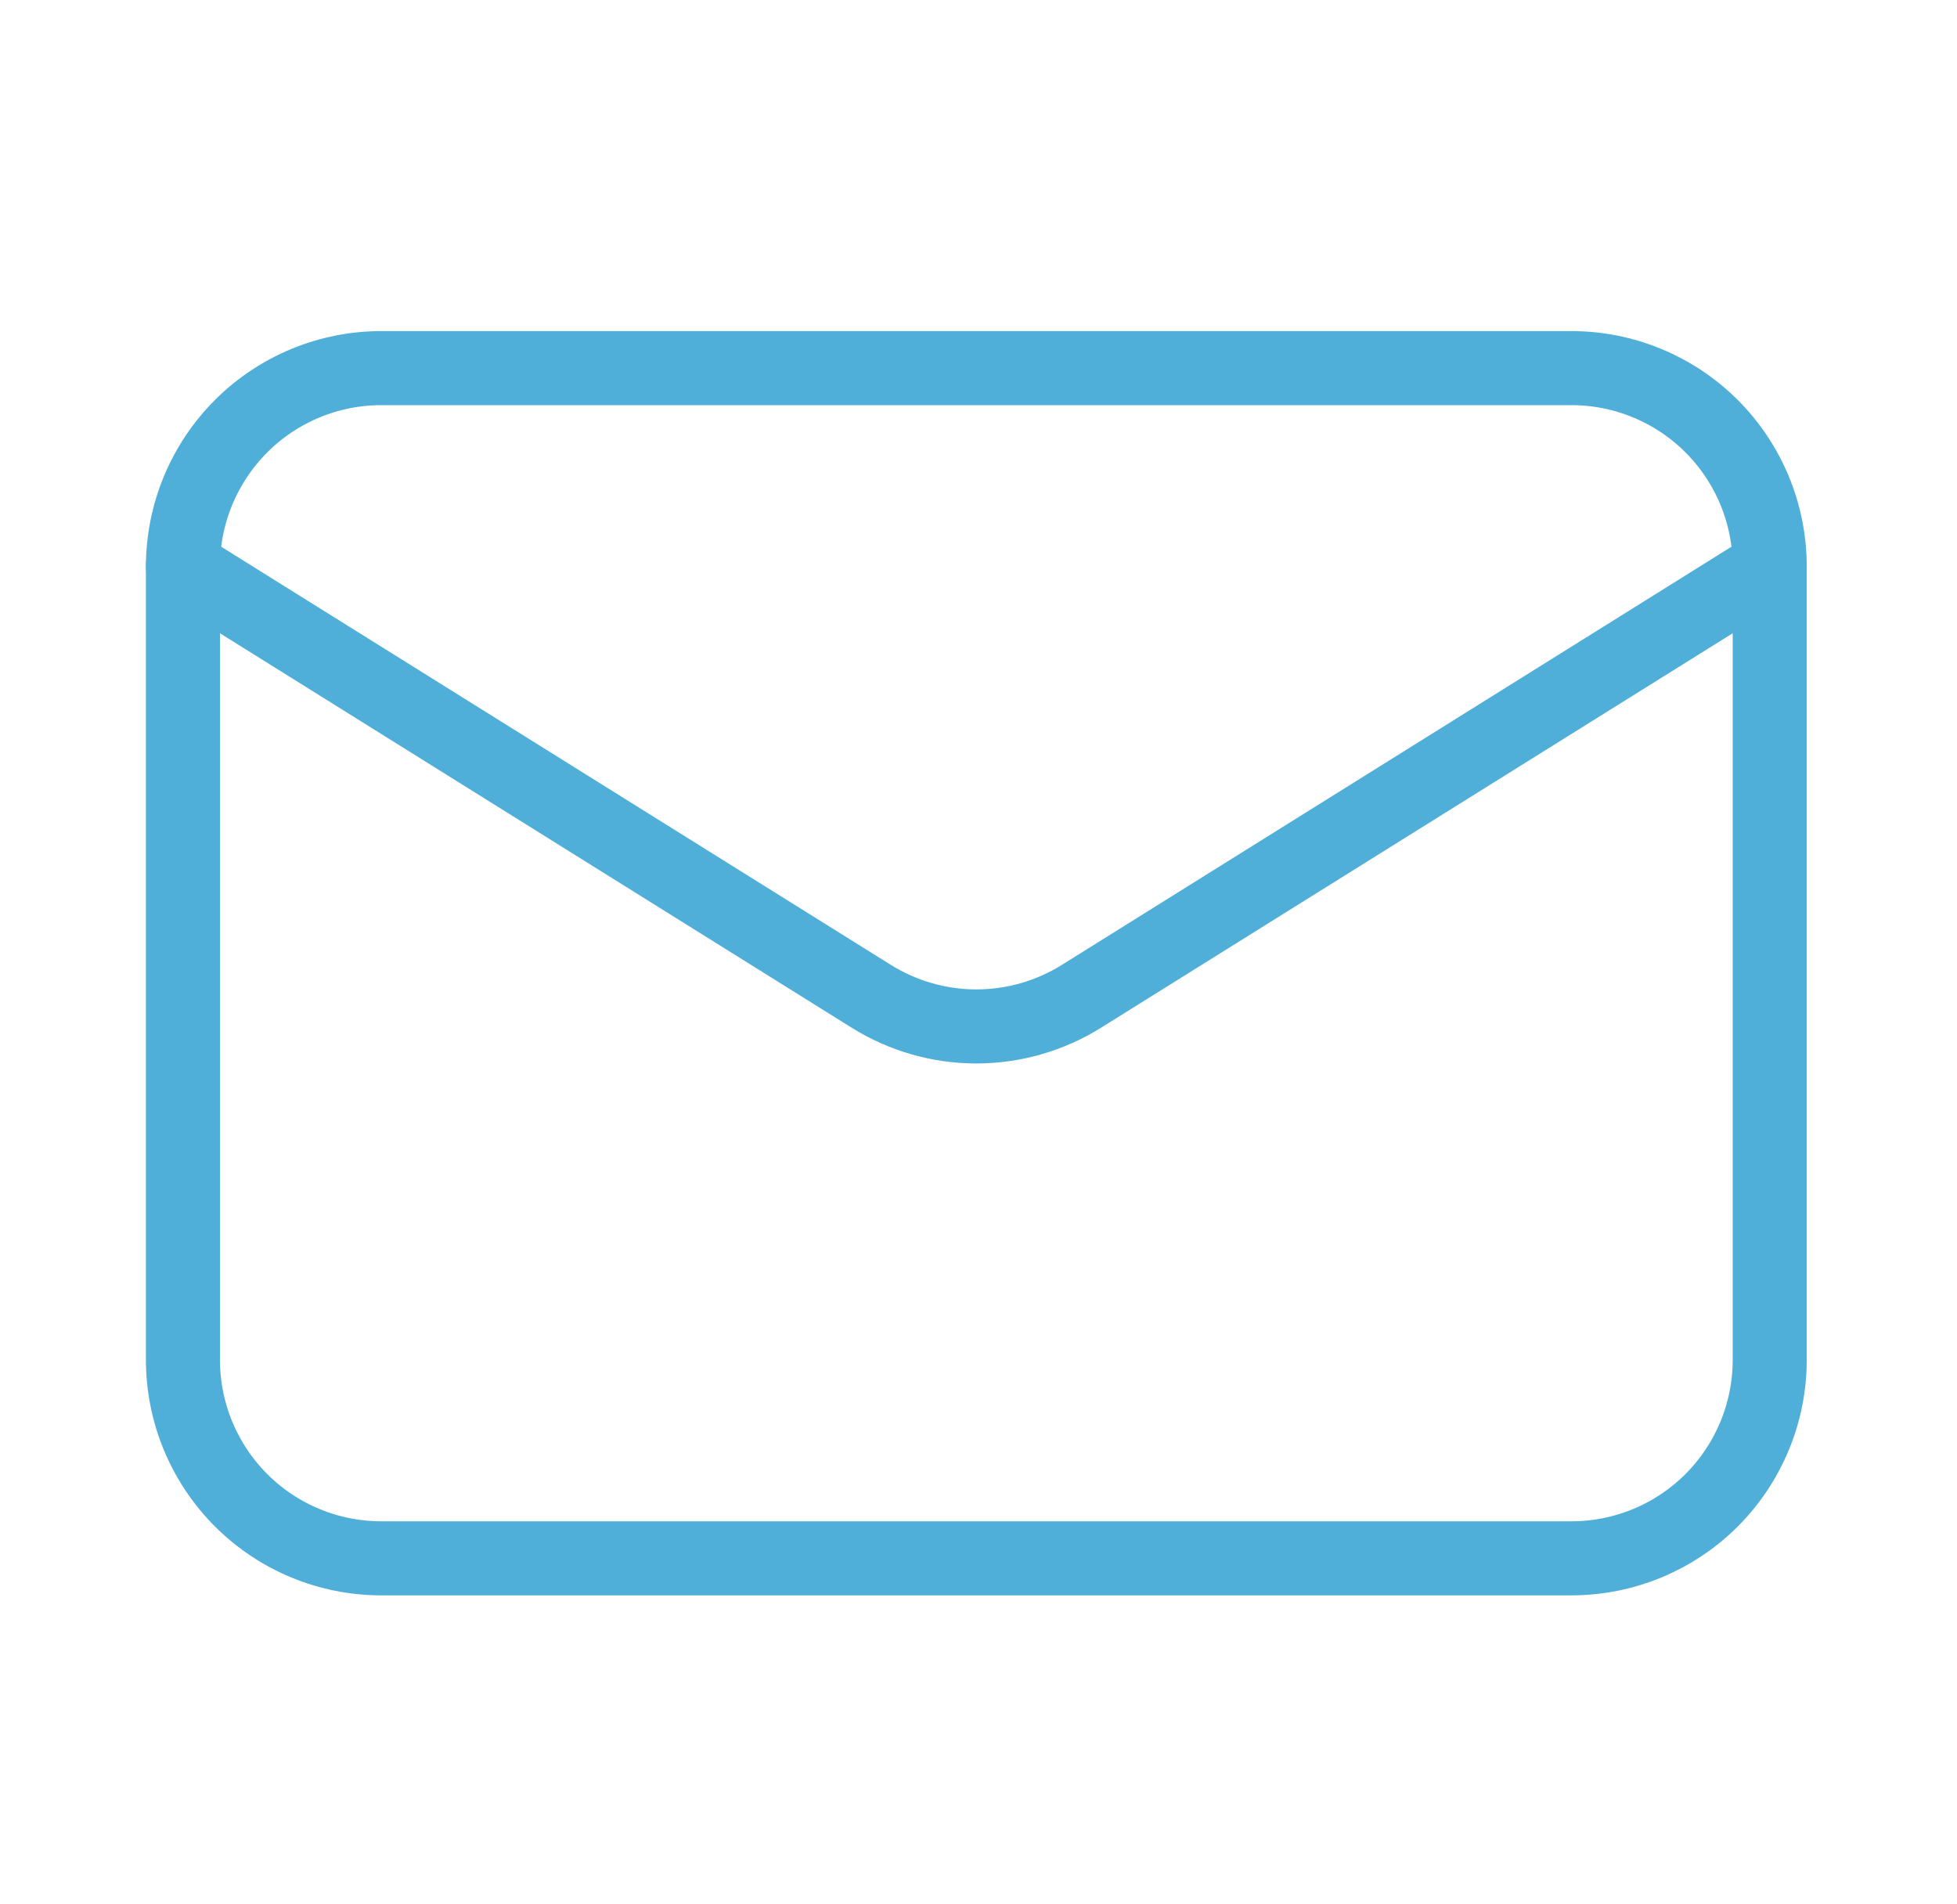
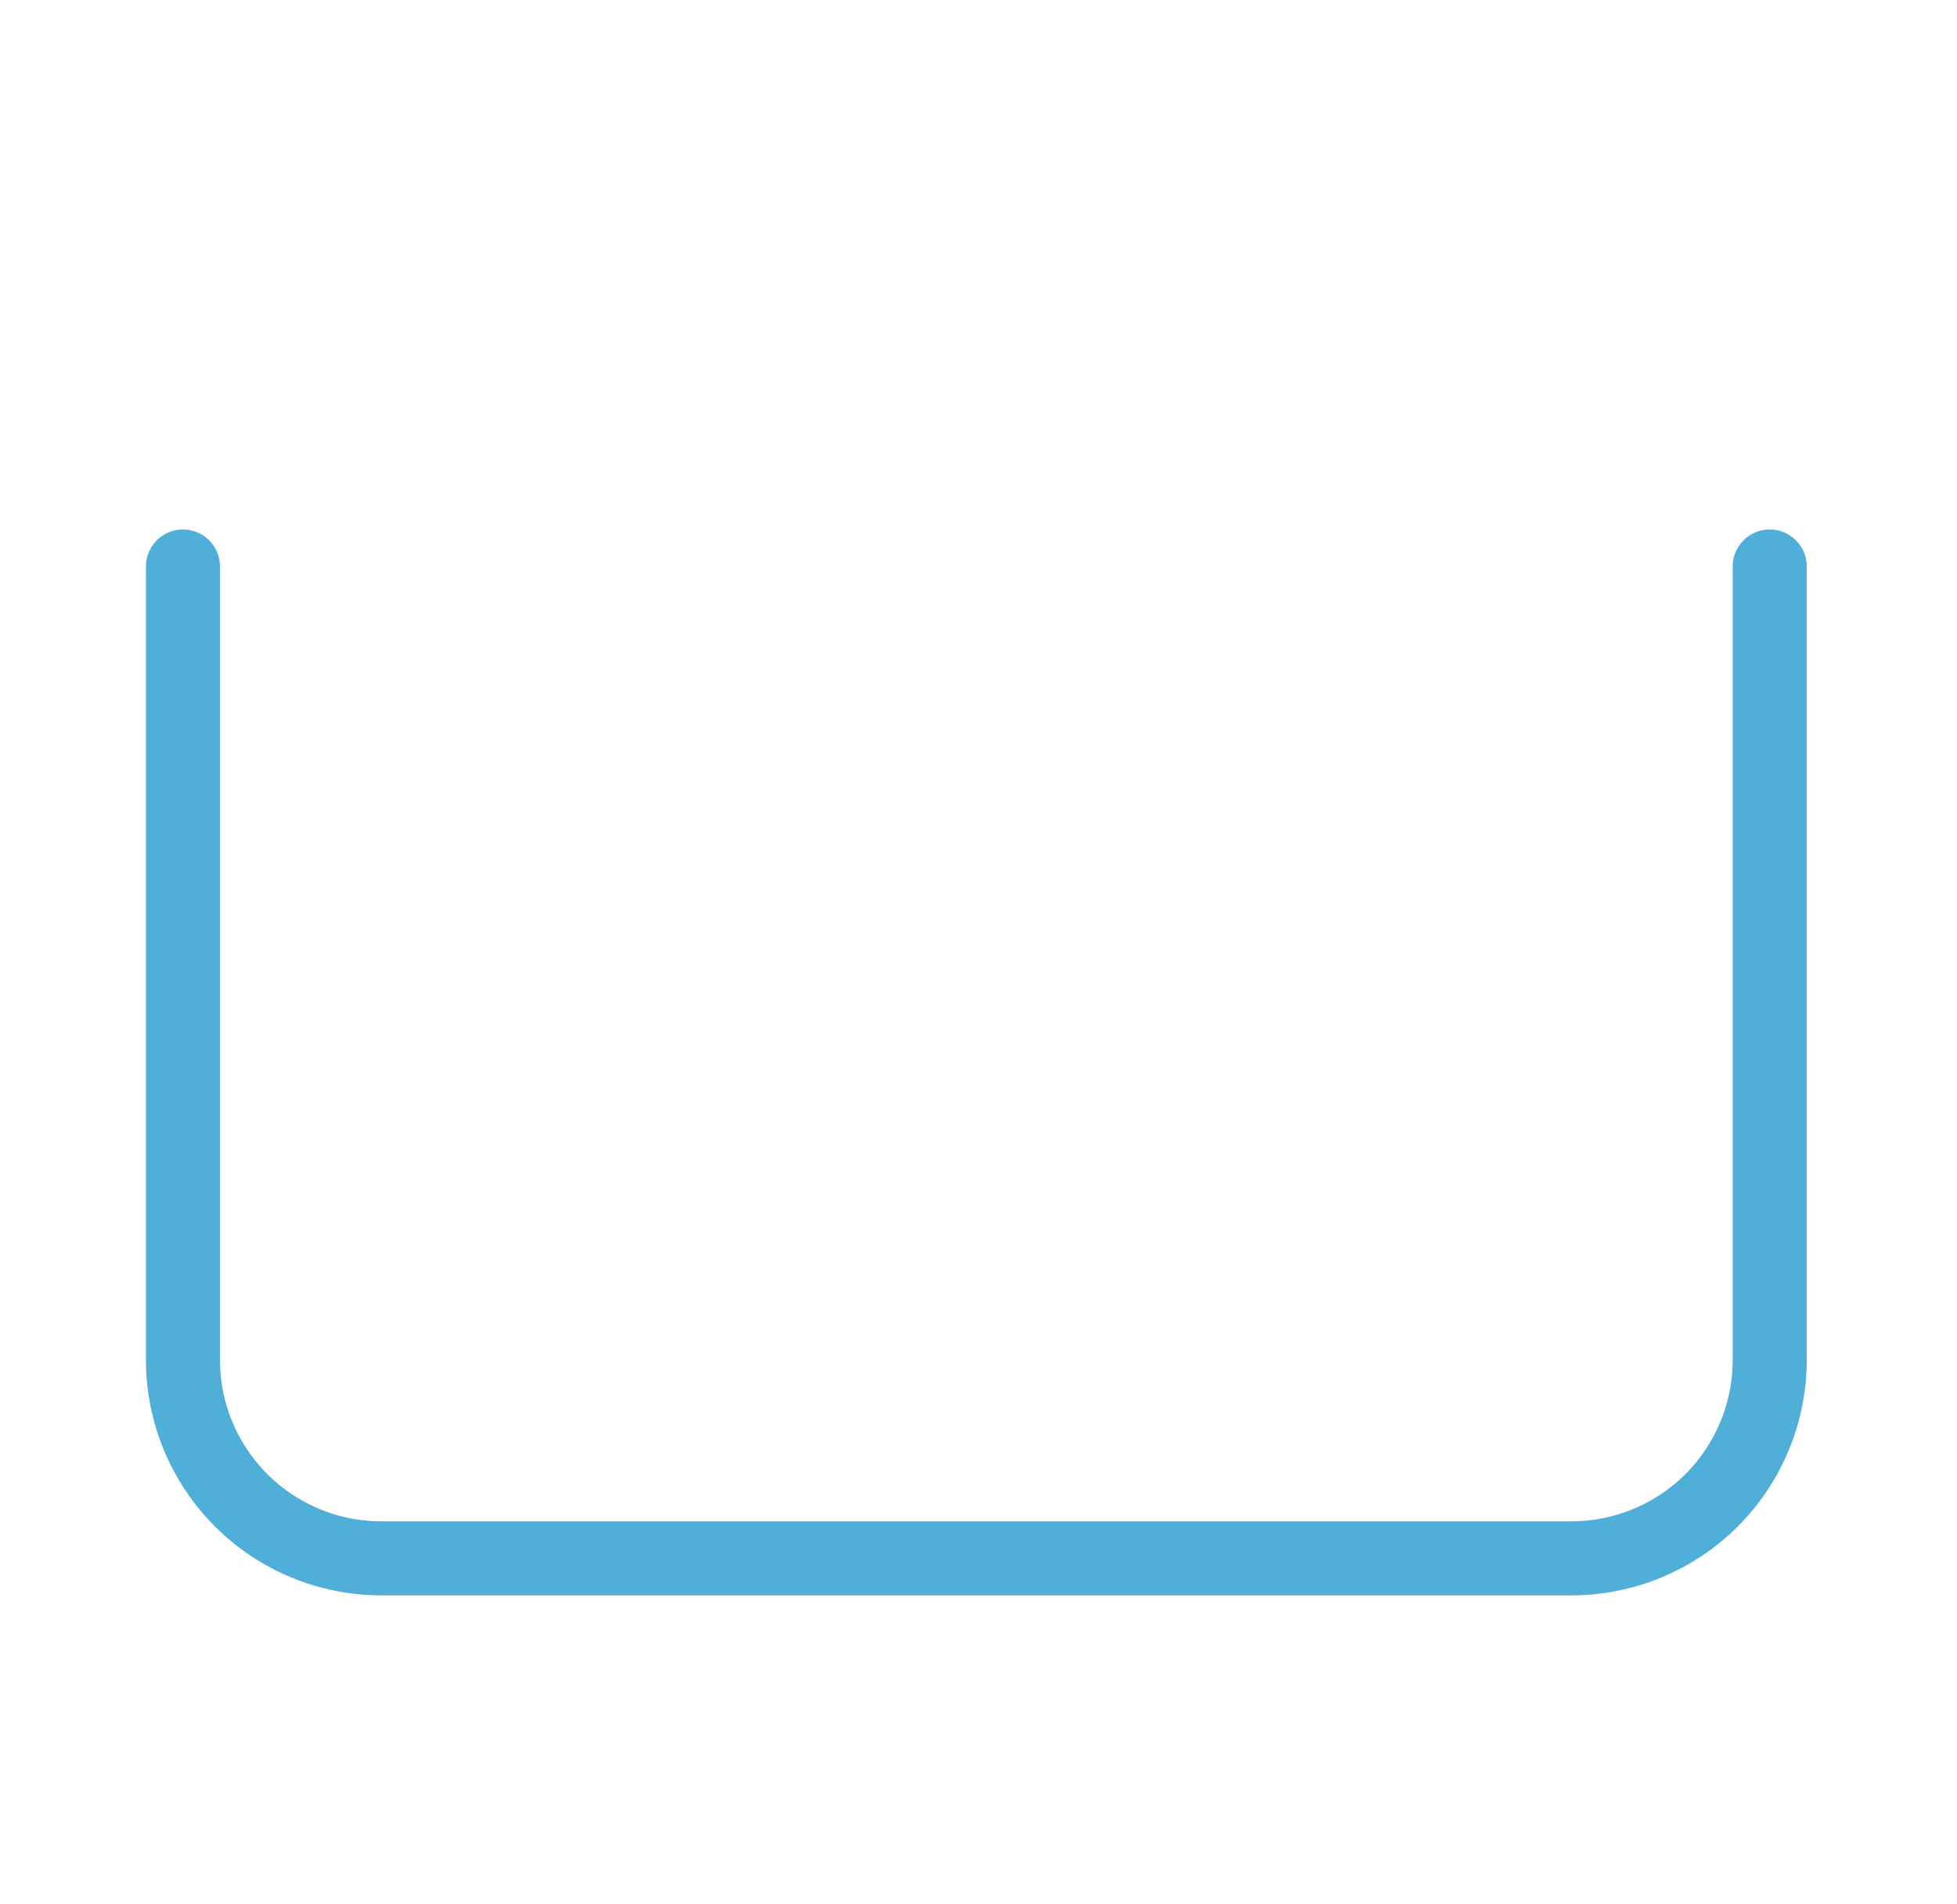
<svg xmlns="http://www.w3.org/2000/svg" width="37" height="36" viewBox="0 0 37 36" fill="none">
  <path d="M33.459 10.709V25.709C33.459 26.703 33.064 27.657 32.361 28.361C31.658 29.064 30.704 29.459 29.709 29.459H7.209C6.215 29.459 5.261 29.064 4.558 28.361C3.855 27.657 3.459 26.703 3.459 25.709V10.709" stroke="#50AFD9" stroke-width="1.4" stroke-linecap="round" stroke-linejoin="round" />
-   <path d="M33.459 10.709C33.459 9.714 33.064 8.761 32.361 8.057C31.658 7.354 30.704 6.959 29.709 6.959H7.209C6.215 6.959 5.261 7.354 4.558 8.057C3.855 8.761 3.459 9.714 3.459 10.709L16.472 18.834C17.068 19.206 17.757 19.404 18.459 19.404C19.162 19.404 19.851 19.206 20.447 18.834L33.459 10.709Z" stroke="#50AFD9" stroke-width="1.4" stroke-linecap="round" stroke-linejoin="round" />
</svg>